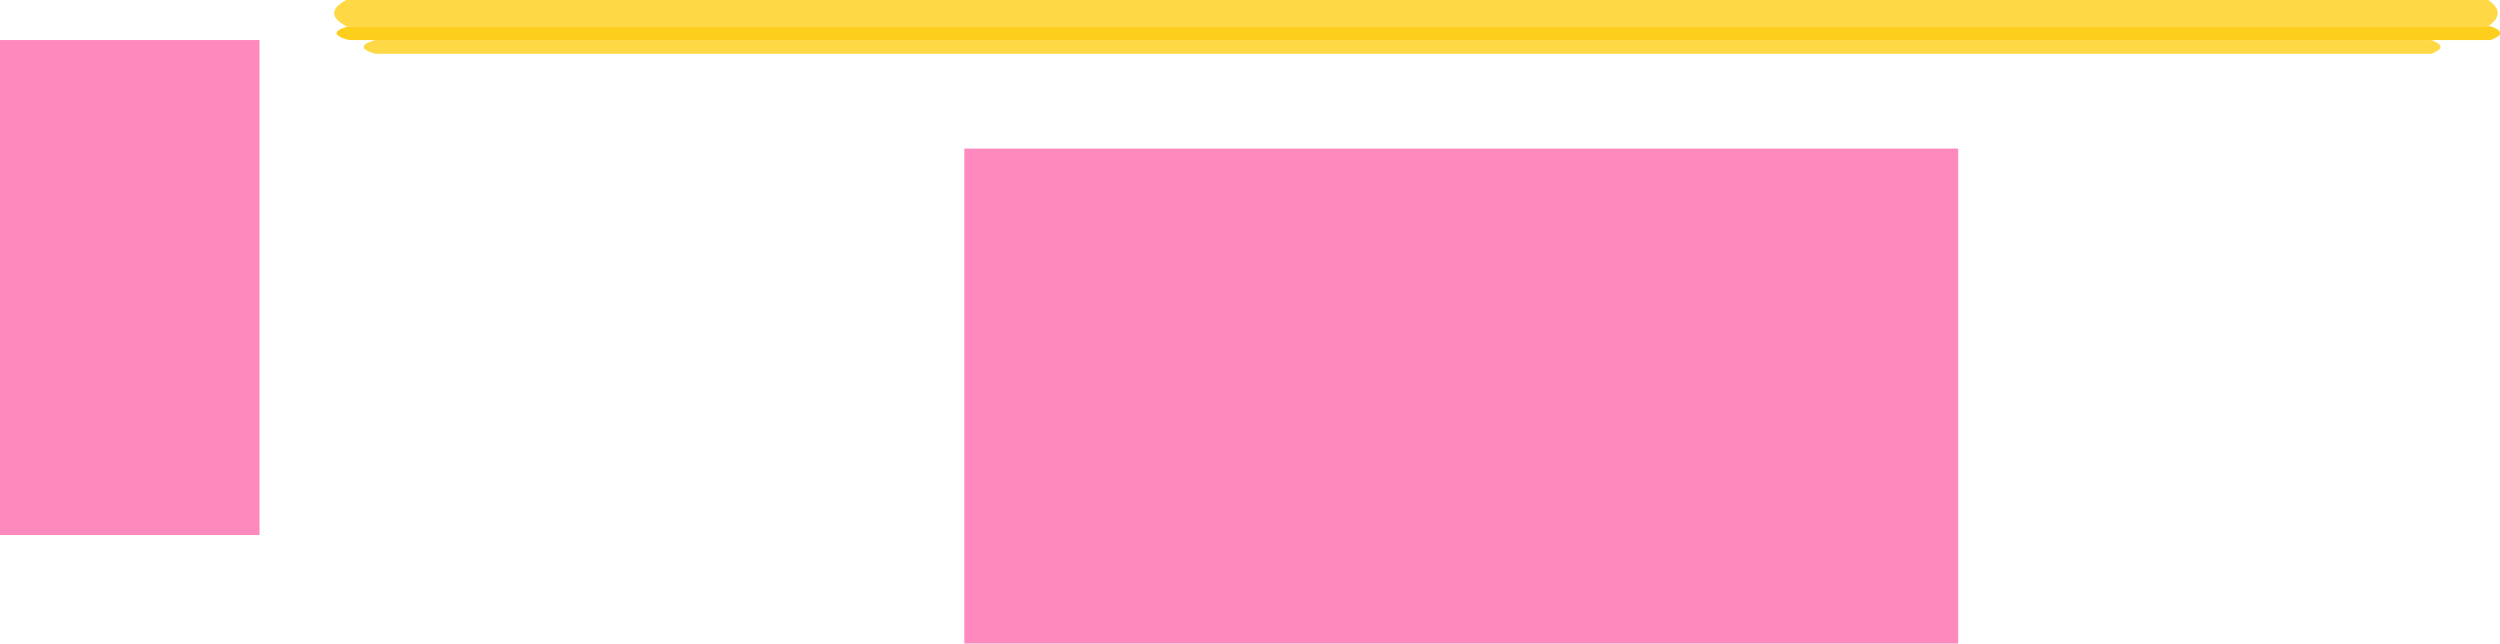
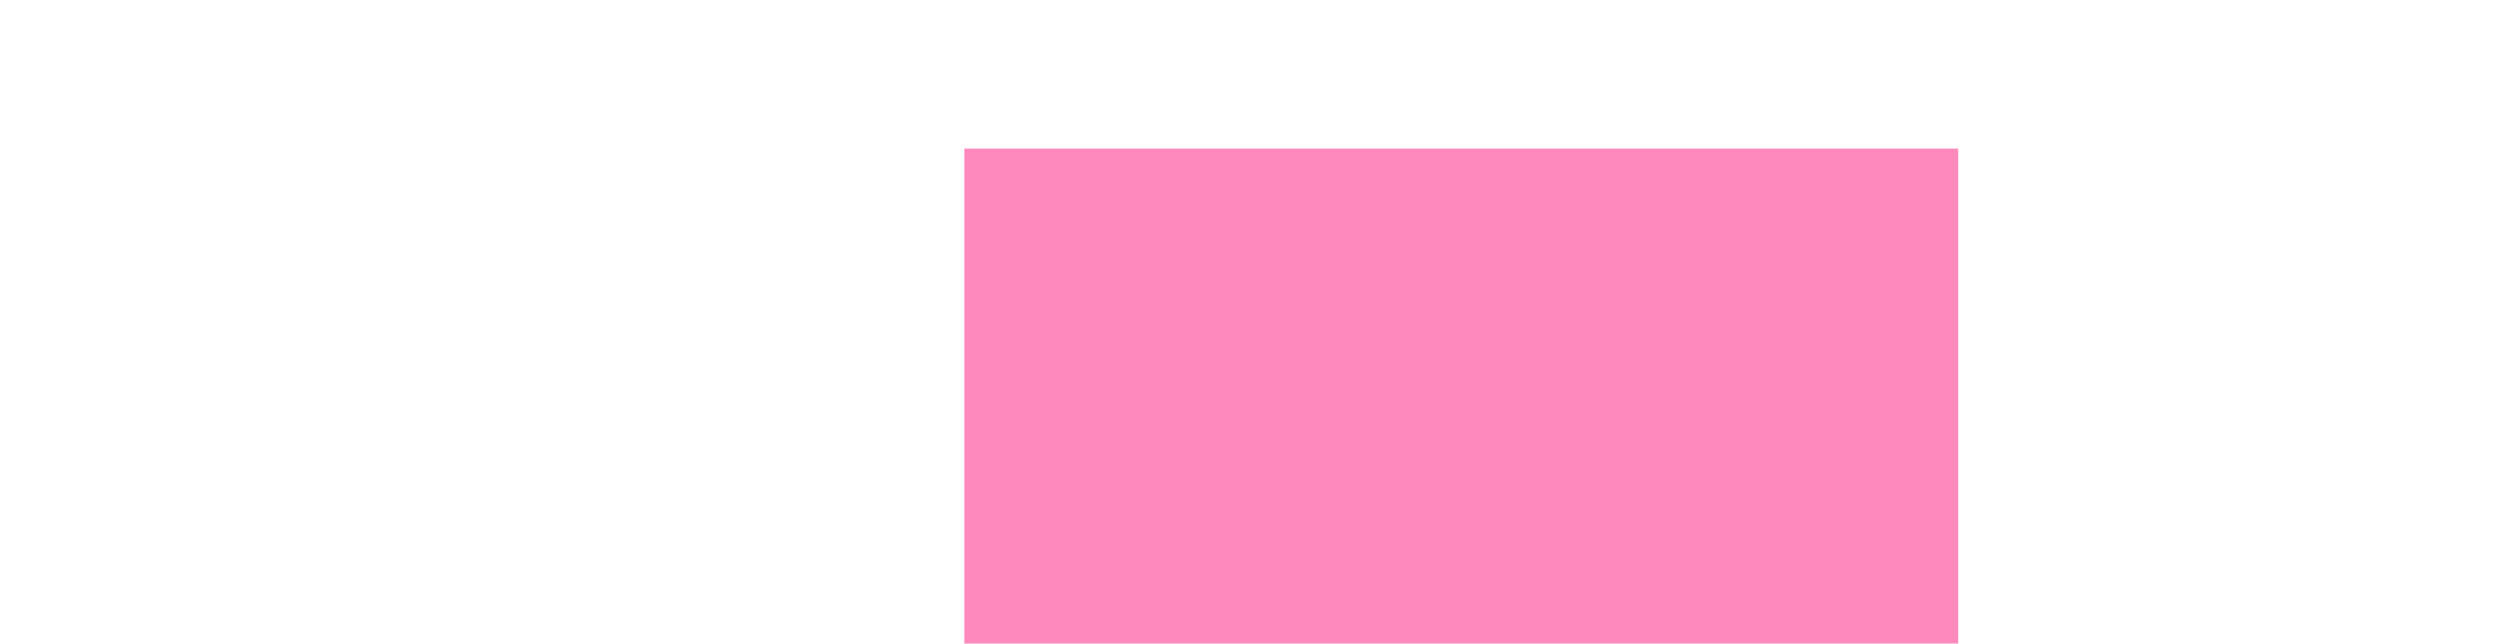
<svg xmlns="http://www.w3.org/2000/svg" height="147.05px" width="571.25px">
  <g transform="matrix(1.0, 0.0, 0.0, 1.0, 187.4, 90.1)">
-     <path d="M-107.75 -84.1 L-108.3 -84.1 Q-113.8 -87.1 -108.3 -90.1 L381.15 -90.1 Q385.5 -87.1 381.15 -84.1 L-107.75 -84.1 M368.15 -80.95 Q372.35 -79.4 368.15 -77.8 L-101.65 -77.8 Q-106.95 -79.4 -101.65 -80.95 L368.15 -80.95" fill="#fed945" fill-rule="evenodd" stroke="none" />
-     <path d="M381.15 -84.1 L381.7 -84.1 Q386.05 -82.55 381.7 -80.95 L368.15 -80.95 -101.65 -80.95 -107.75 -80.95 Q-113.25 -82.55 -107.75 -84.1 L381.15 -84.1" fill="#fdcf1c" fill-rule="evenodd" stroke="none" />
    <path d="M260.05 -56.15 L260.05 56.95 32.95 56.95 32.95 -56.15 260.05 -56.15" fill="#fe8abd" fill-rule="evenodd" stroke="none" />
-     <path d="M-128.1 -80.95 L-128.1 32.15 -187.4 32.15 -187.4 -80.95 -128.1 -80.95" fill="#fe8abd" fill-rule="evenodd" stroke="none" />
  </g>
</svg>